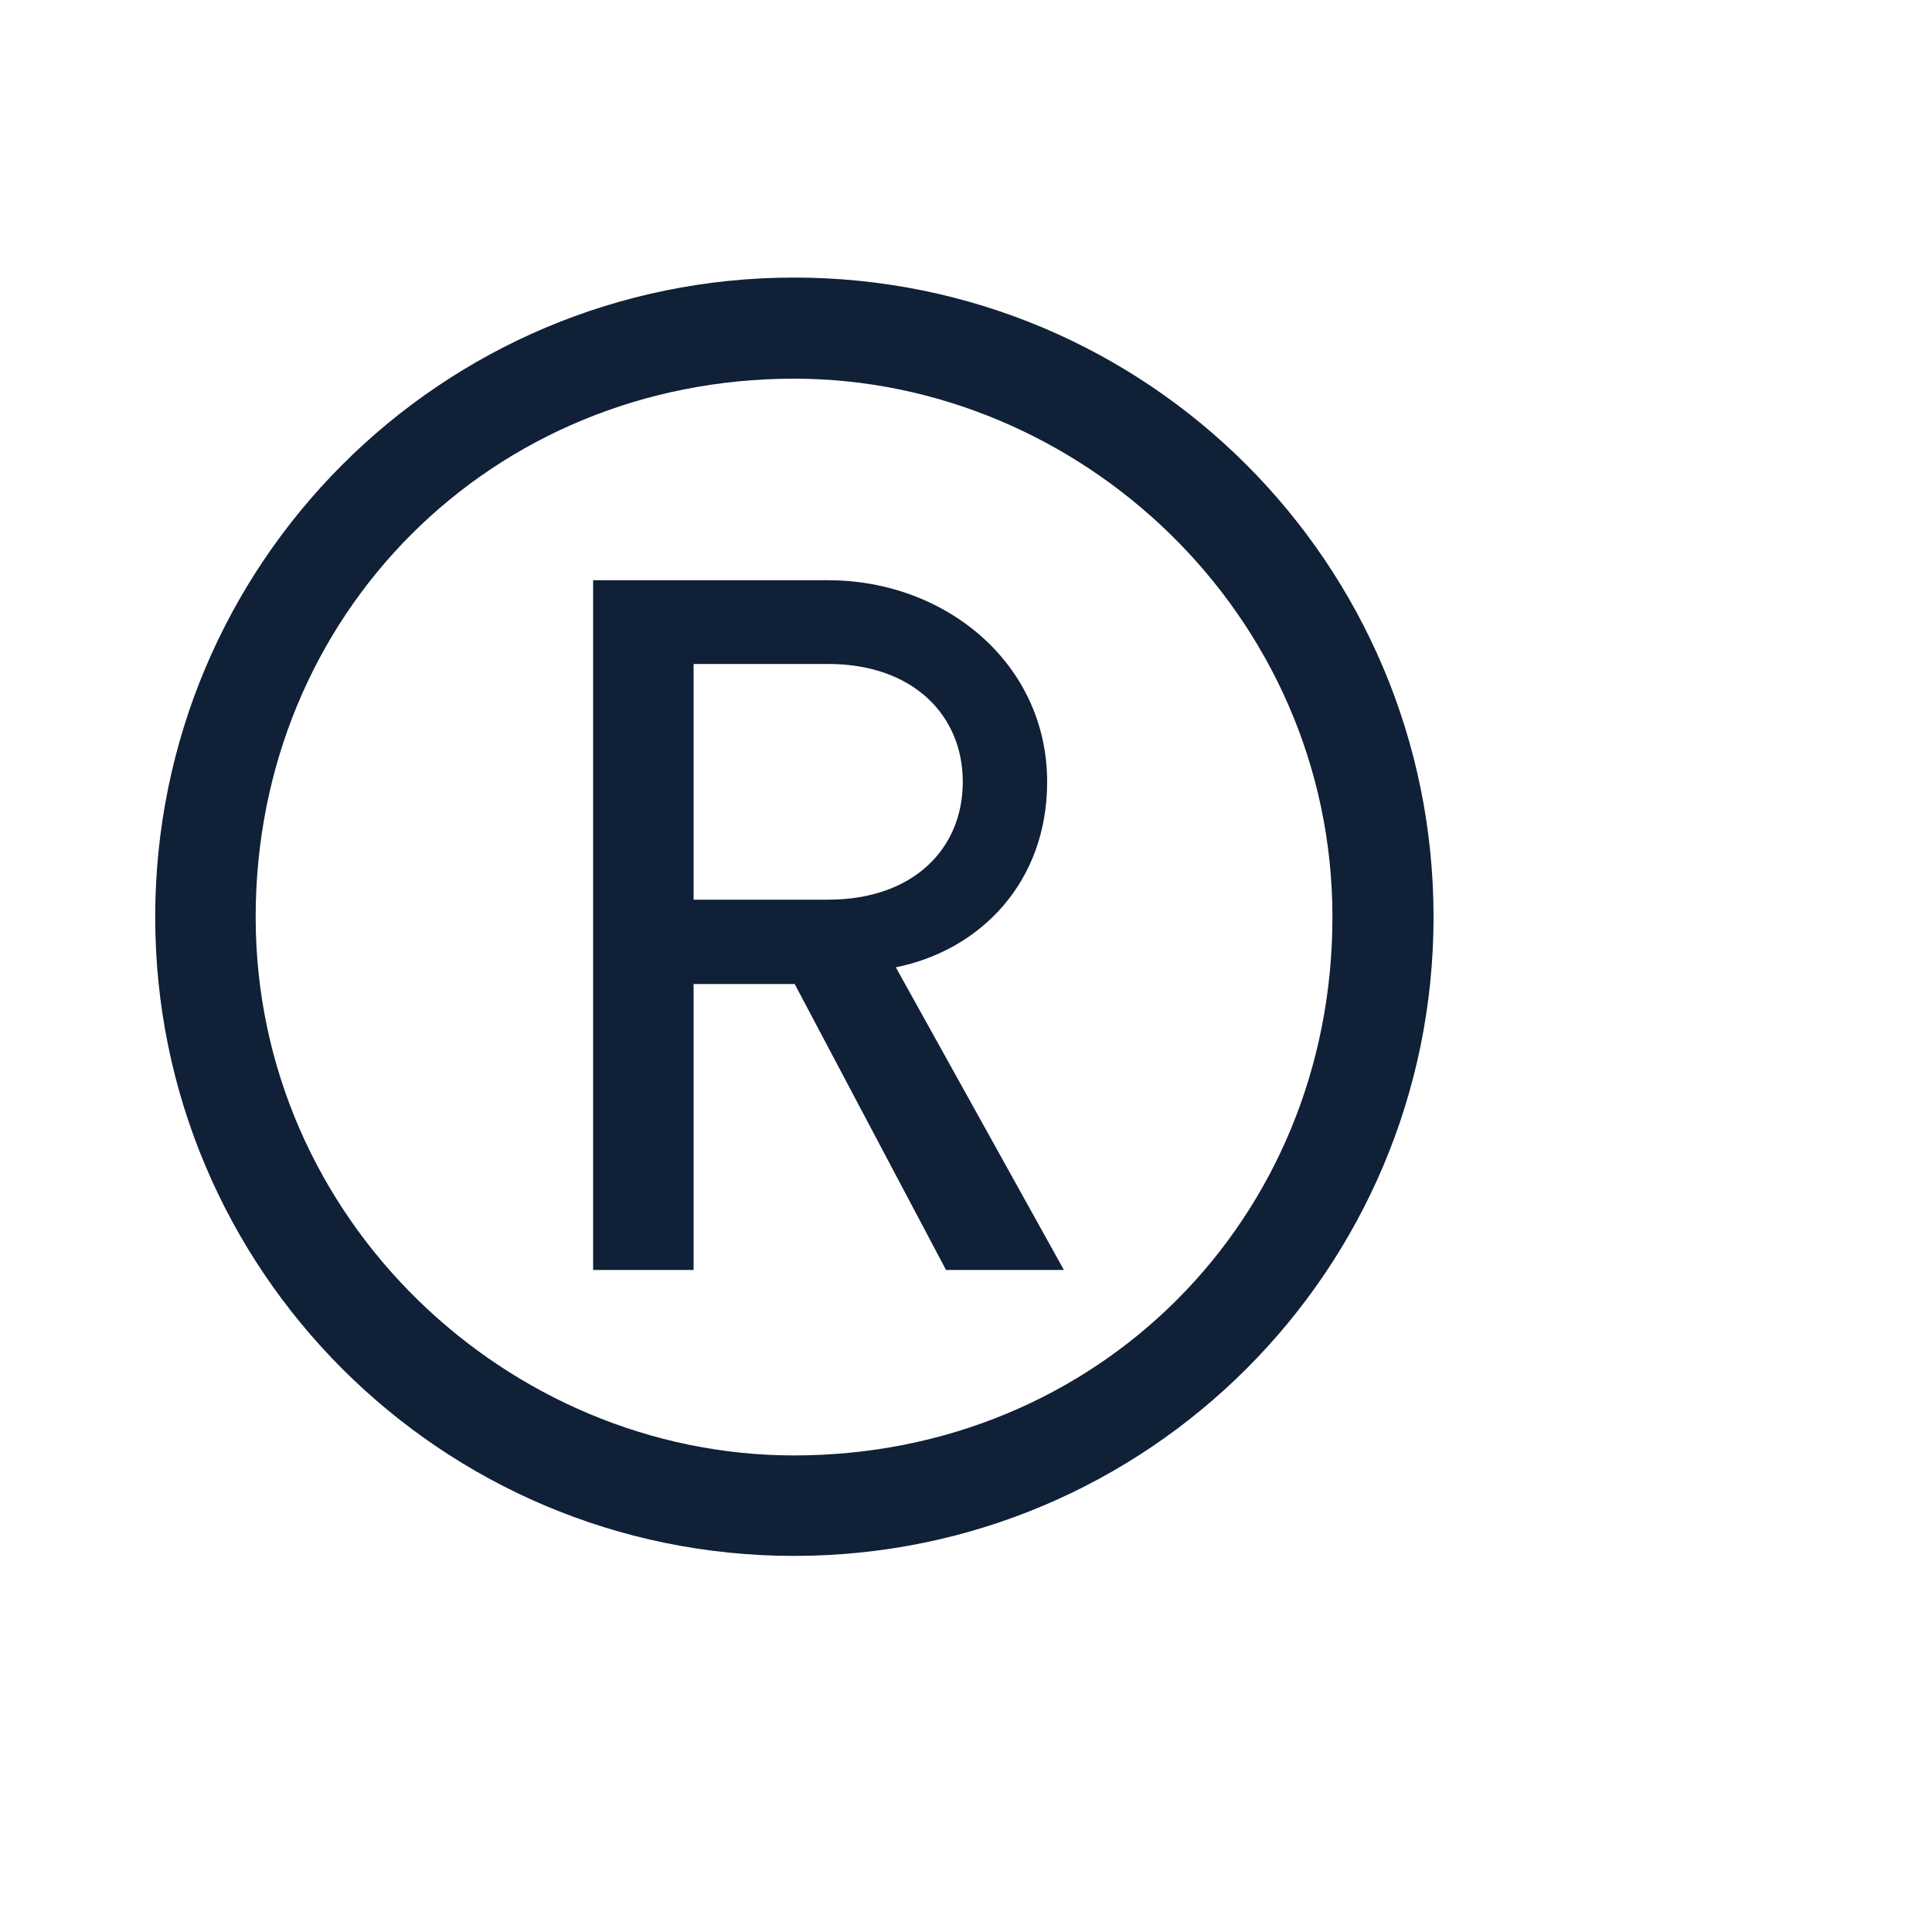
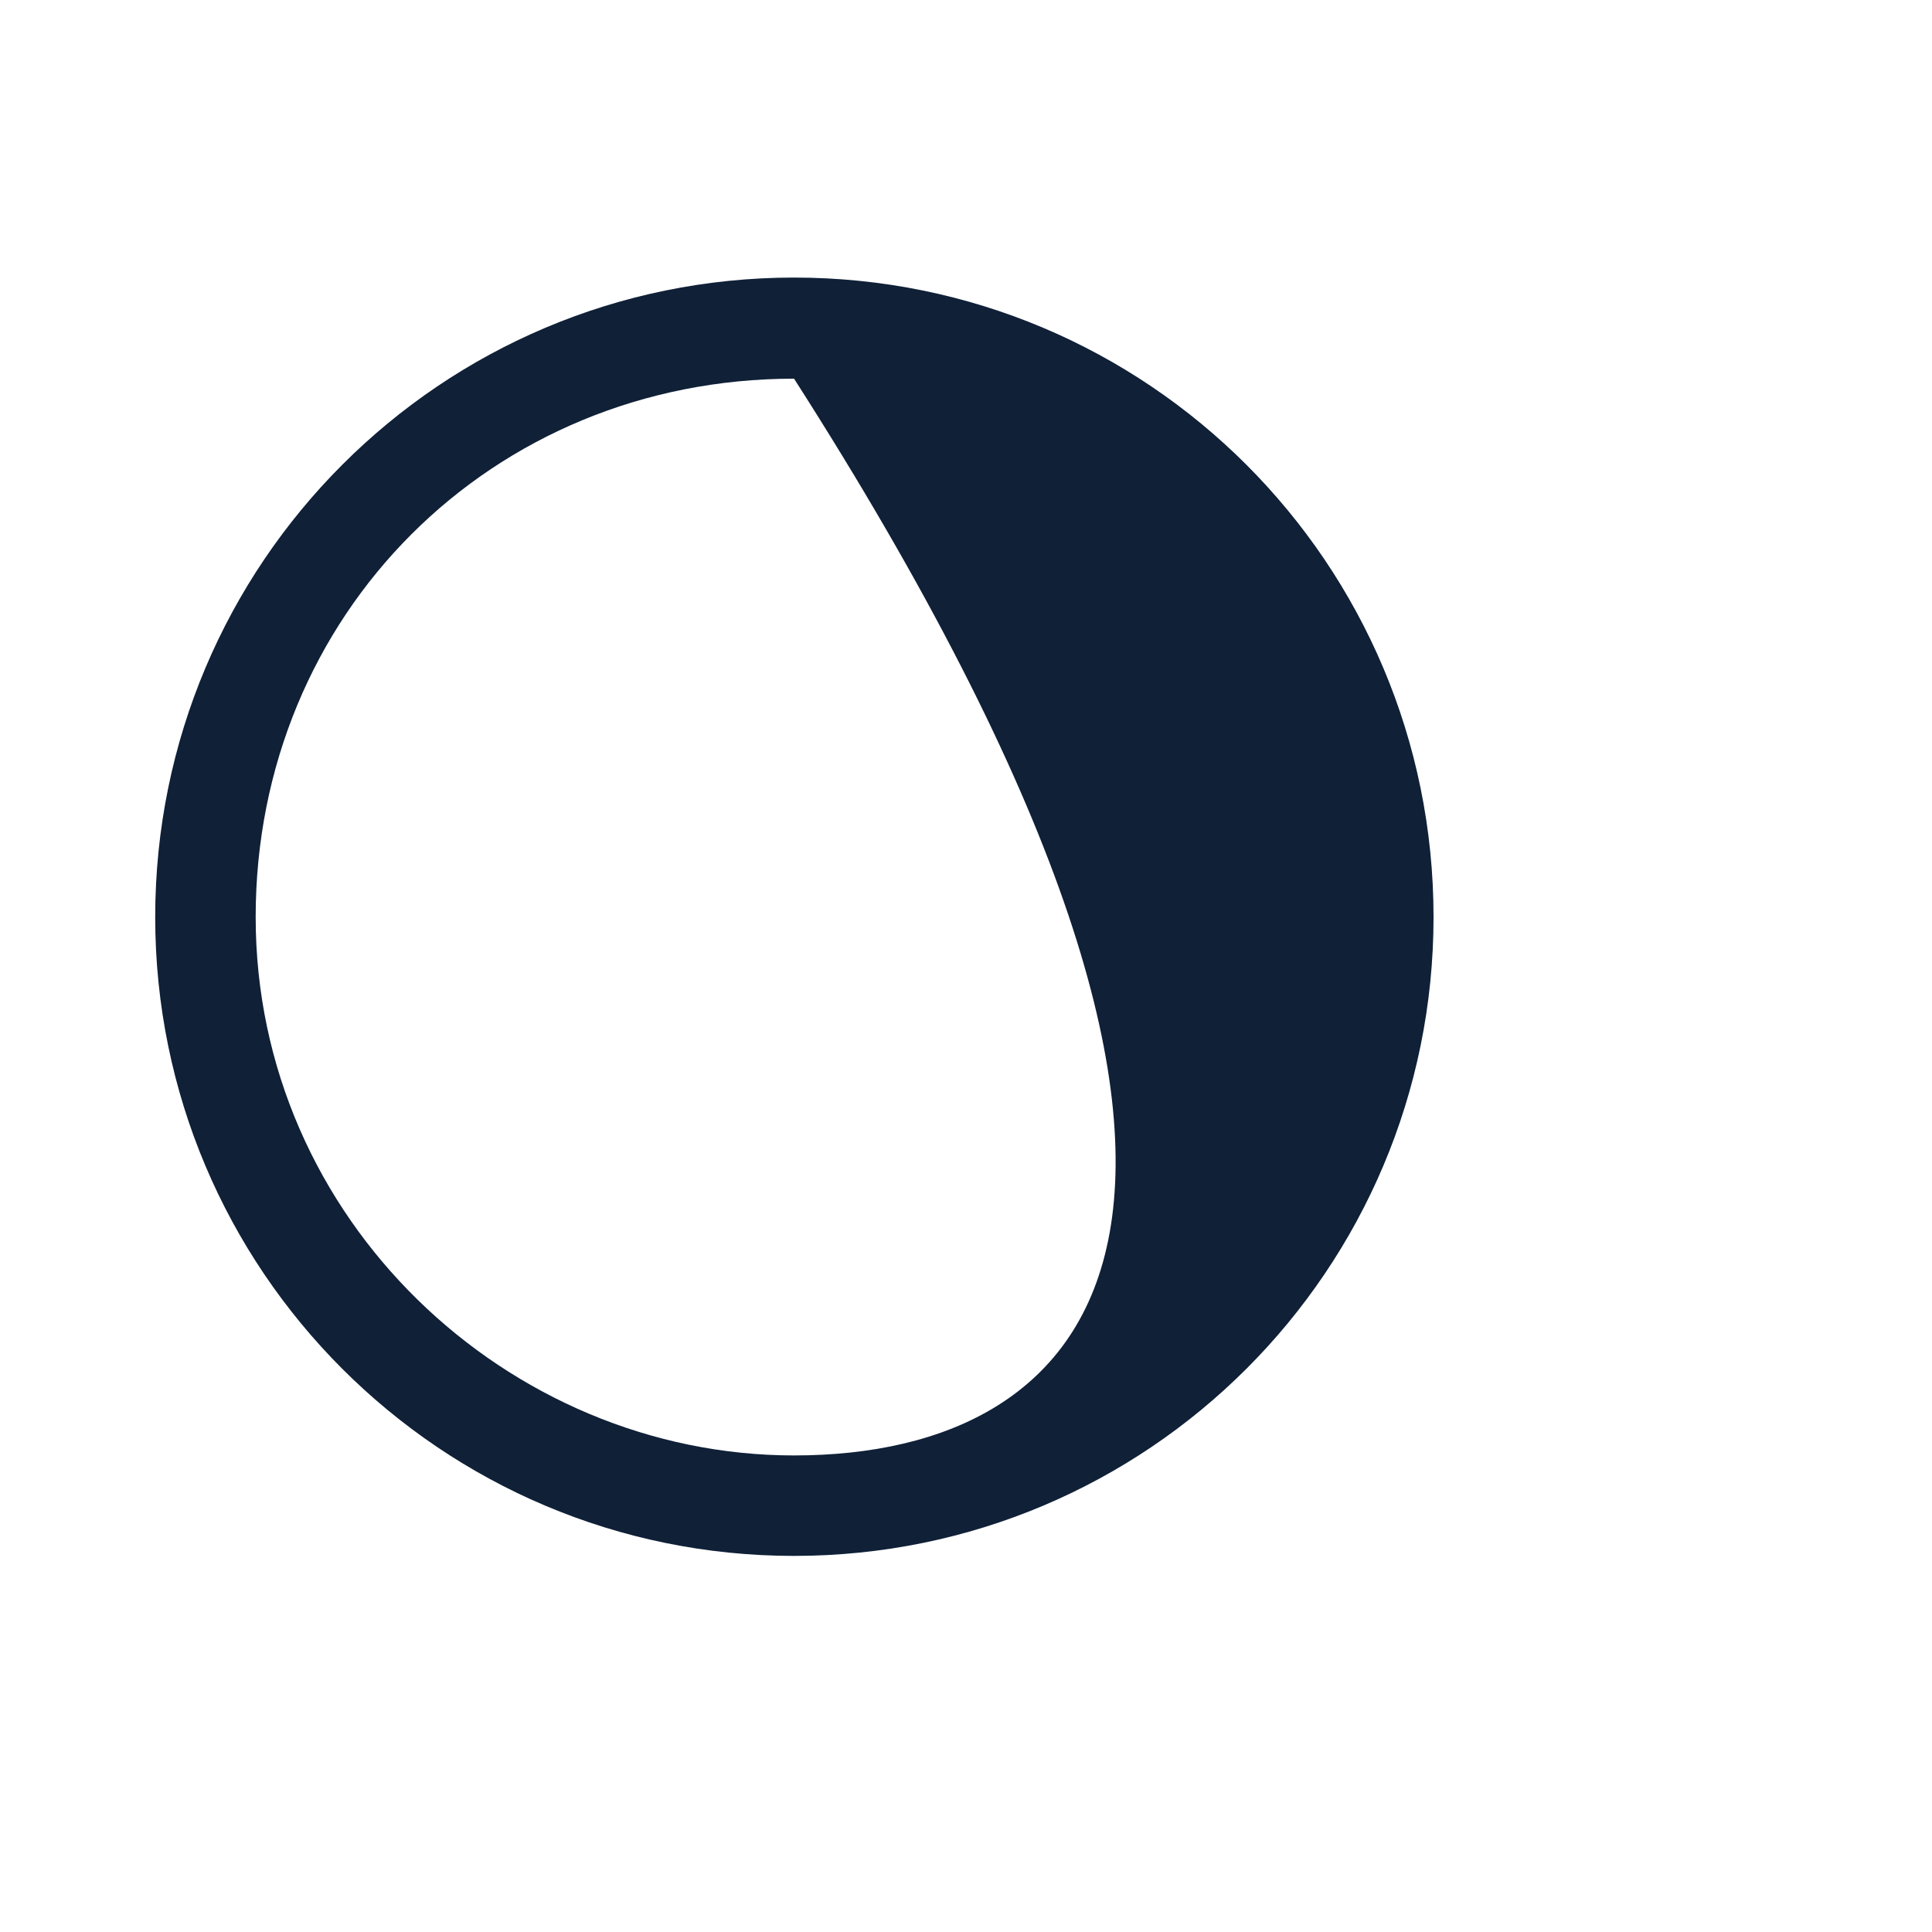
<svg xmlns="http://www.w3.org/2000/svg" width="3" height="3" viewBox="0 0 3 3" fill="none">
-   <path d="M1.077 1.397V1.031H1.286C1.417 1.031 1.495 1.11 1.495 1.214C1.495 1.319 1.417 1.397 1.286 1.397H1.077ZM1.626 1.214C1.626 1.031 1.469 0.901 1.286 0.901H0.921V1.972H1.077V1.528H1.234L1.469 1.972H1.652L1.391 1.502C1.521 1.476 1.626 1.371 1.626 1.214Z" fill="#0F2037" />
-   <path d="M1.233 2.26C0.789 2.26 0.397 1.894 0.397 1.424C0.397 0.954 0.763 0.588 1.233 0.588C1.677 0.588 2.069 0.954 2.069 1.424C2.069 1.894 1.704 2.26 1.233 2.26ZM1.233 0.431C0.685 0.431 0.241 0.875 0.241 1.424C0.241 1.972 0.685 2.416 1.233 2.416C1.782 2.416 2.226 1.972 2.226 1.424C2.226 0.875 1.782 0.431 1.233 0.431Z" fill="#0F2037" />
+   <path d="M1.233 2.26C0.789 2.26 0.397 1.894 0.397 1.424C0.397 0.954 0.763 0.588 1.233 0.588C2.069 1.894 1.704 2.26 1.233 2.26ZM1.233 0.431C0.685 0.431 0.241 0.875 0.241 1.424C0.241 1.972 0.685 2.416 1.233 2.416C1.782 2.416 2.226 1.972 2.226 1.424C2.226 0.875 1.782 0.431 1.233 0.431Z" fill="#0F2037" />
</svg>